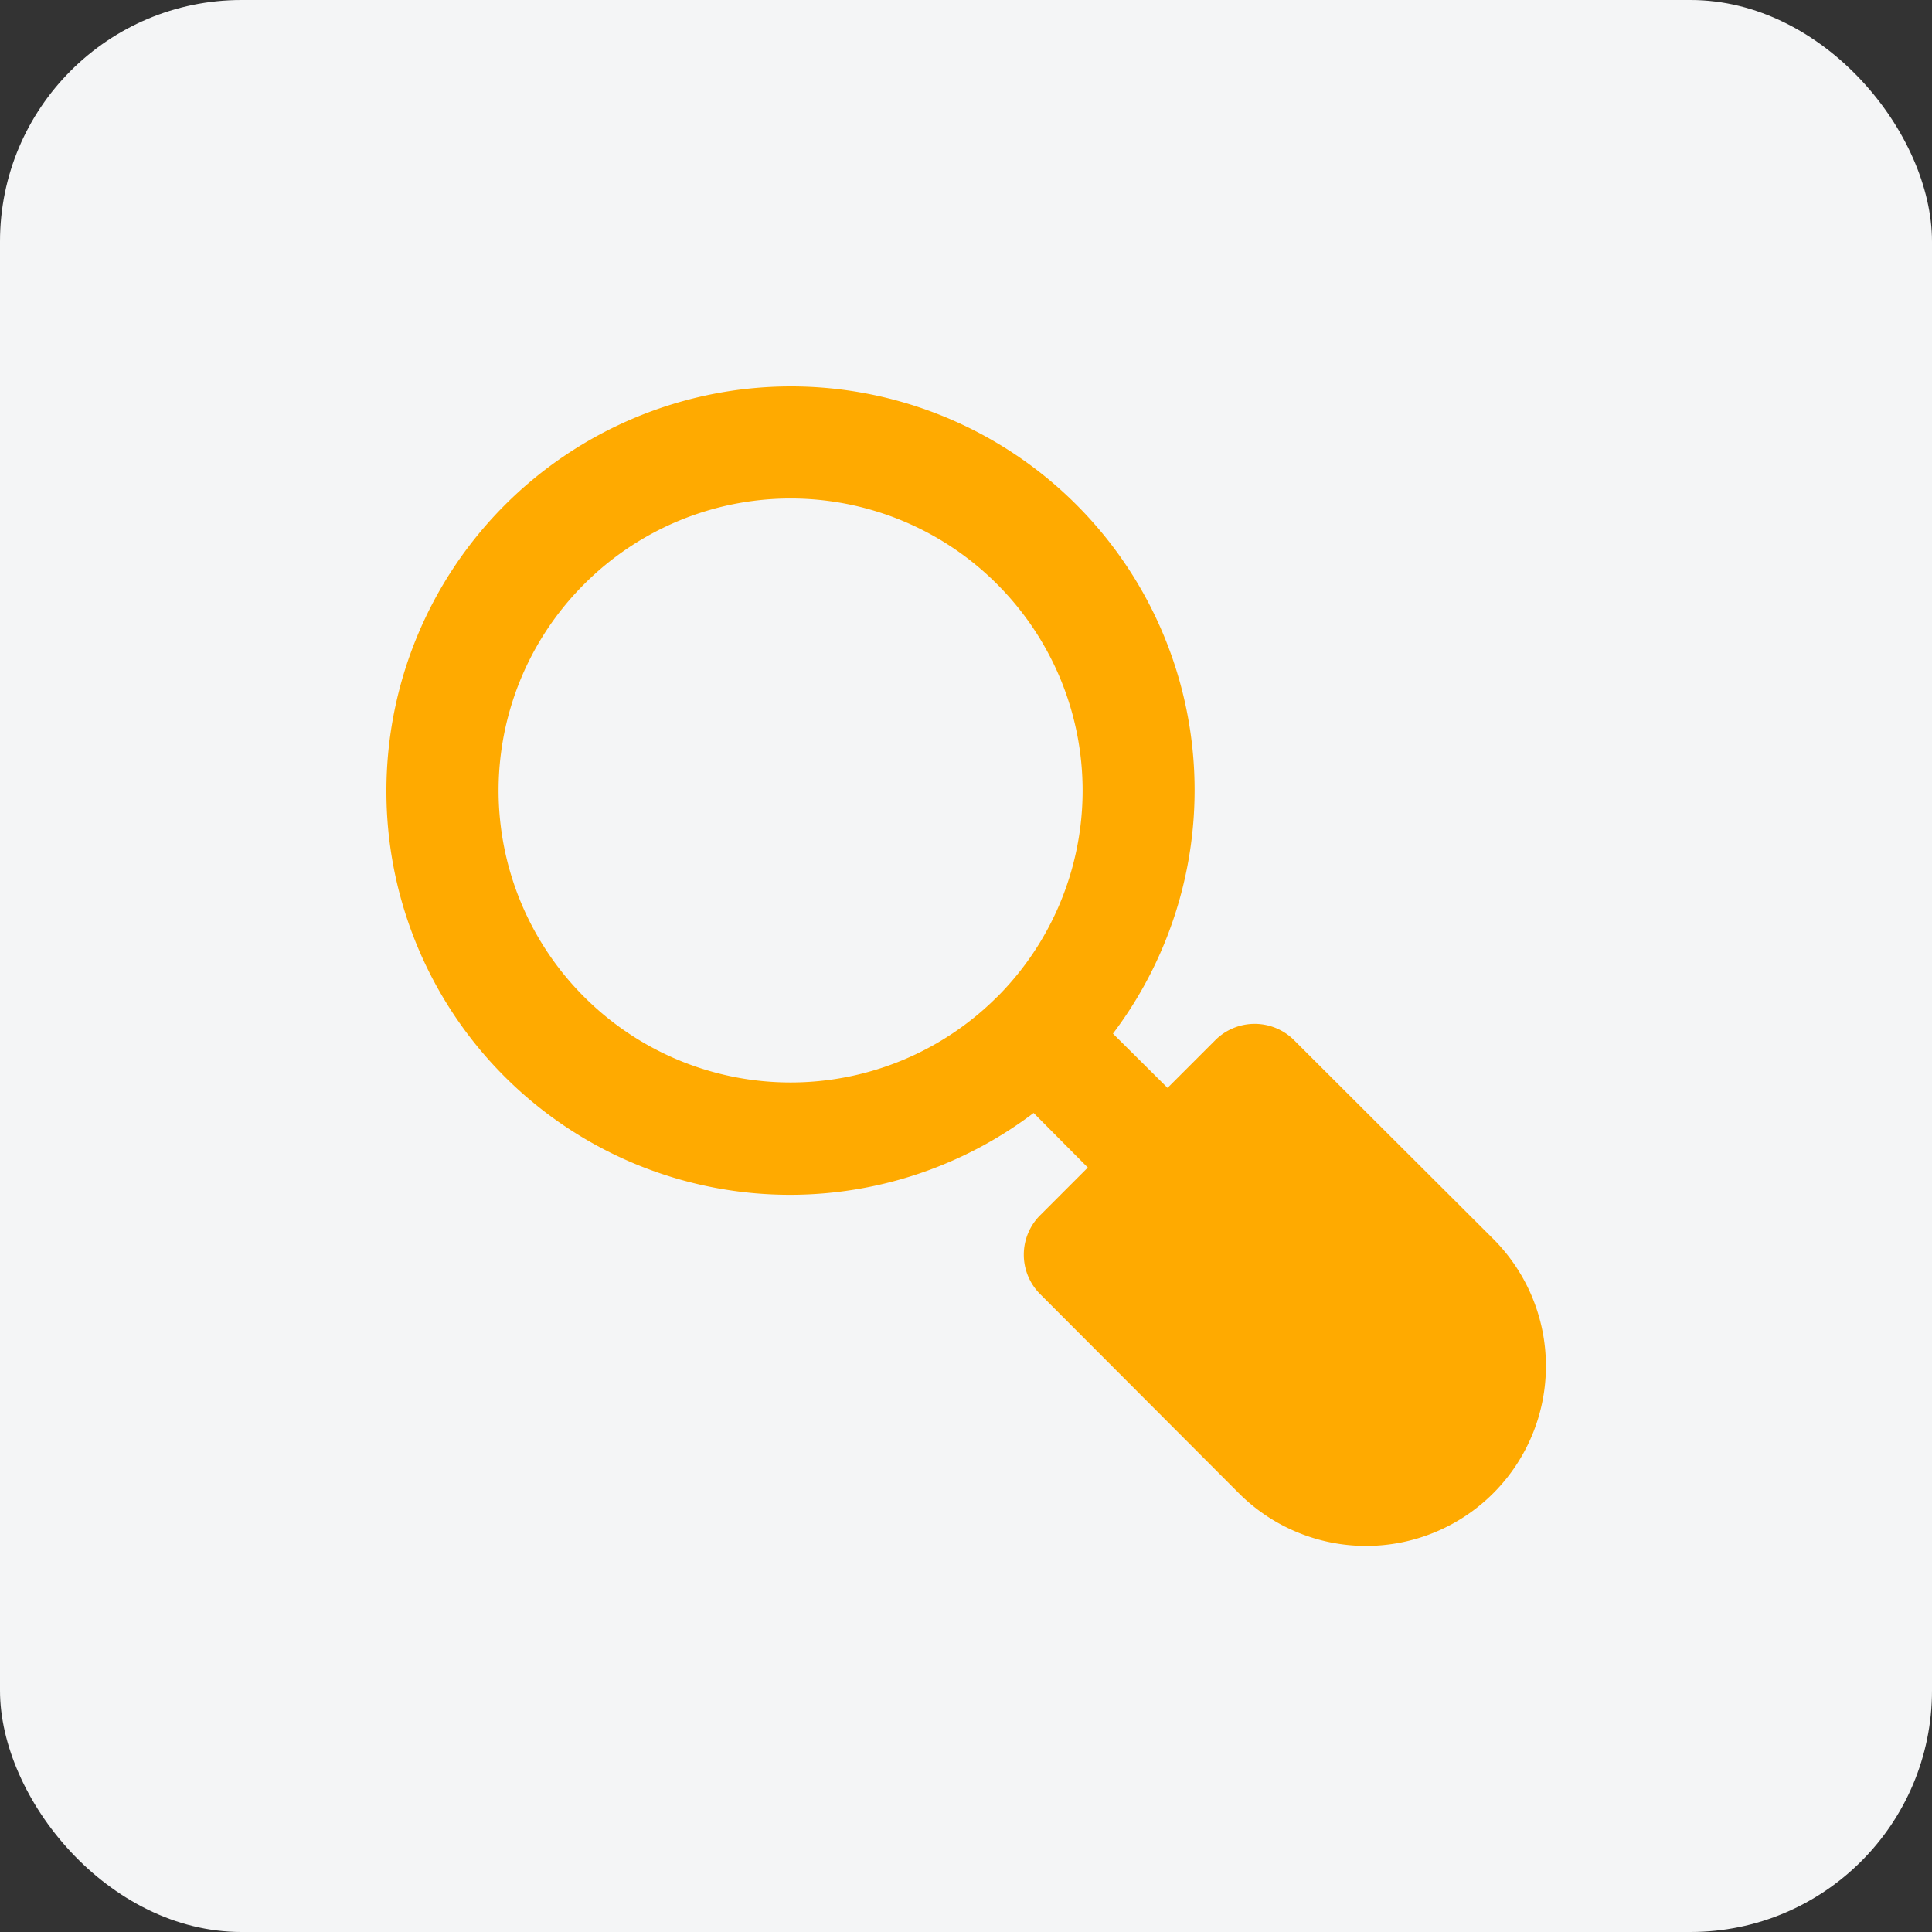
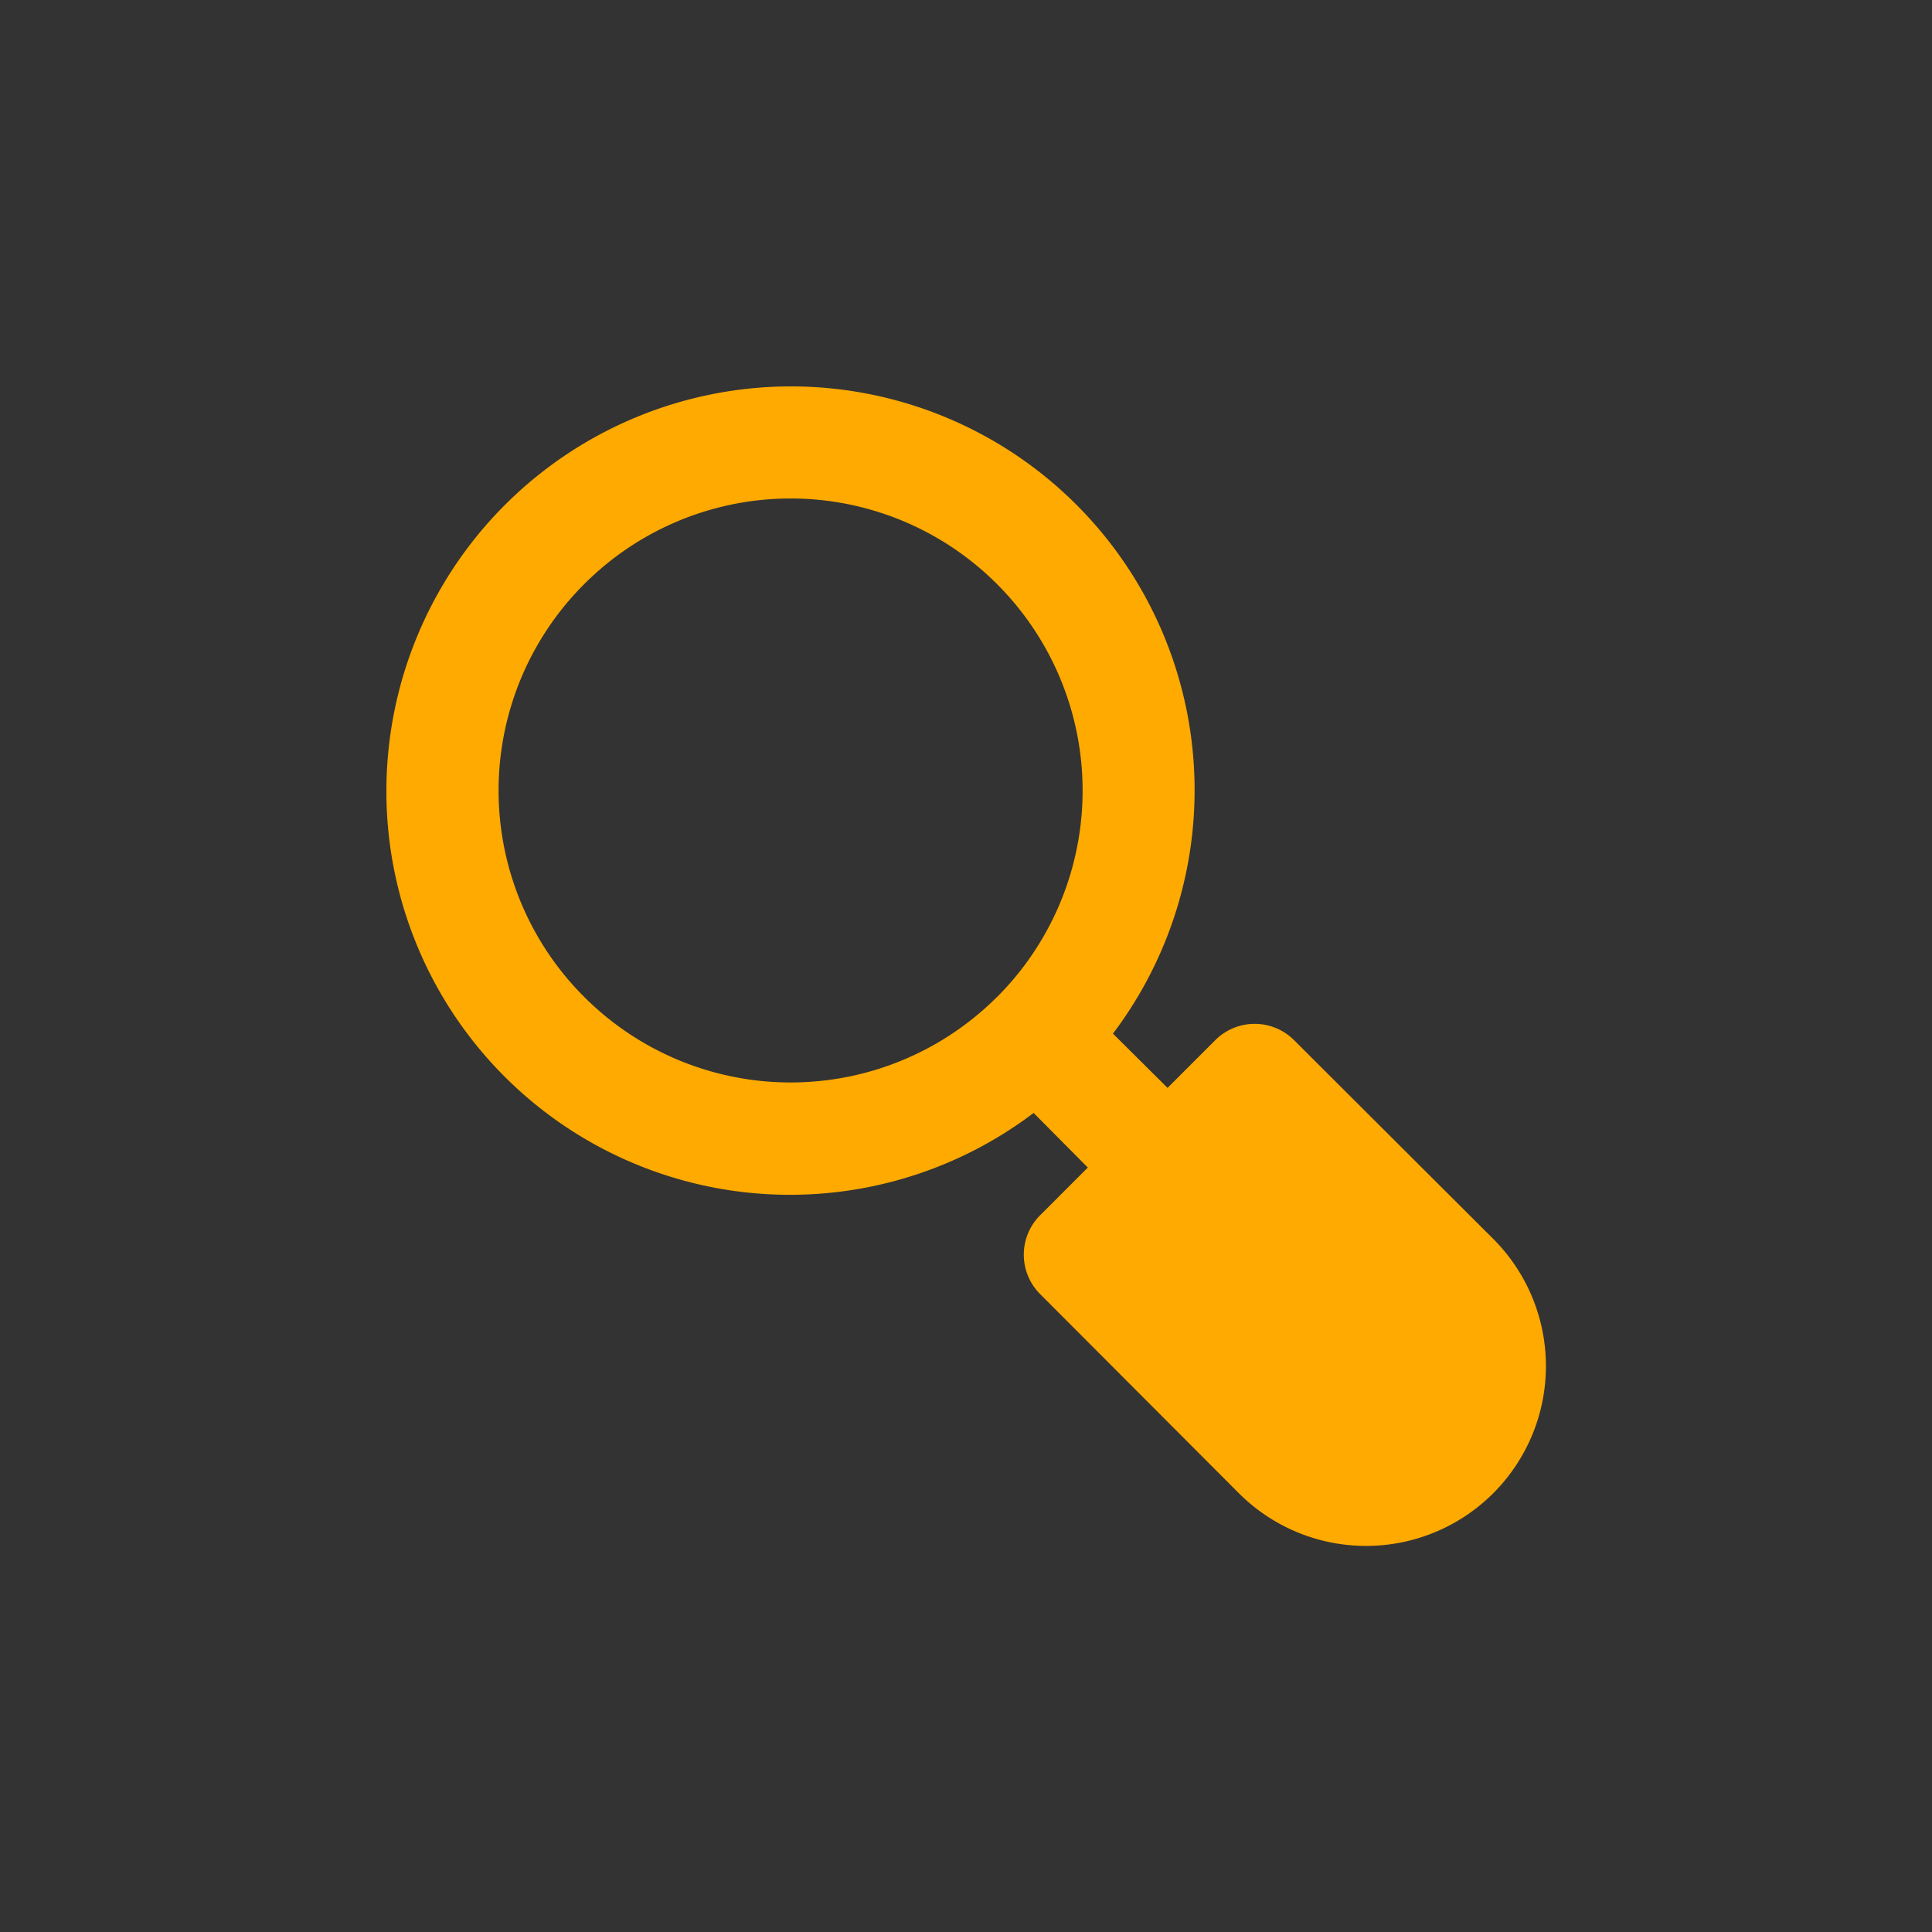
<svg xmlns="http://www.w3.org/2000/svg" id="rassegna" width="80" height="80" viewBox="0 0 80 80">
  <rect x="0" y="0" width="80" height="80" fill="#333333" stroke="none" />
-   <rect id="bg" width="80" height="80" rx="10" fill="#f4f5f6" />
  <path id="icon" d="M38.095,27.581a2.308,2.308,0,0,0-3.283,0l-1.966,1.966L30.585,27.3A16.719,16.719,0,0,0,17.238.5,16.758,16.758,0,0,0,.5,17.238,16.711,16.711,0,0,0,27.3,30.585l2.245,2.261-1.966,1.966a2.308,2.308,0,0,0,0,3.283L35.8,46.332A7.445,7.445,0,0,0,46.332,35.8Zm-12.31-1.8a12.084,12.084,0,0,1-17.094,0,12.074,12.074,0,0,1,0-17.094,12.074,12.074,0,0,1,17.094,0A12.084,12.084,0,0,1,25.785,25.785Z" transform="translate(15.5 15.5)" fill="#fa0" />
</svg>